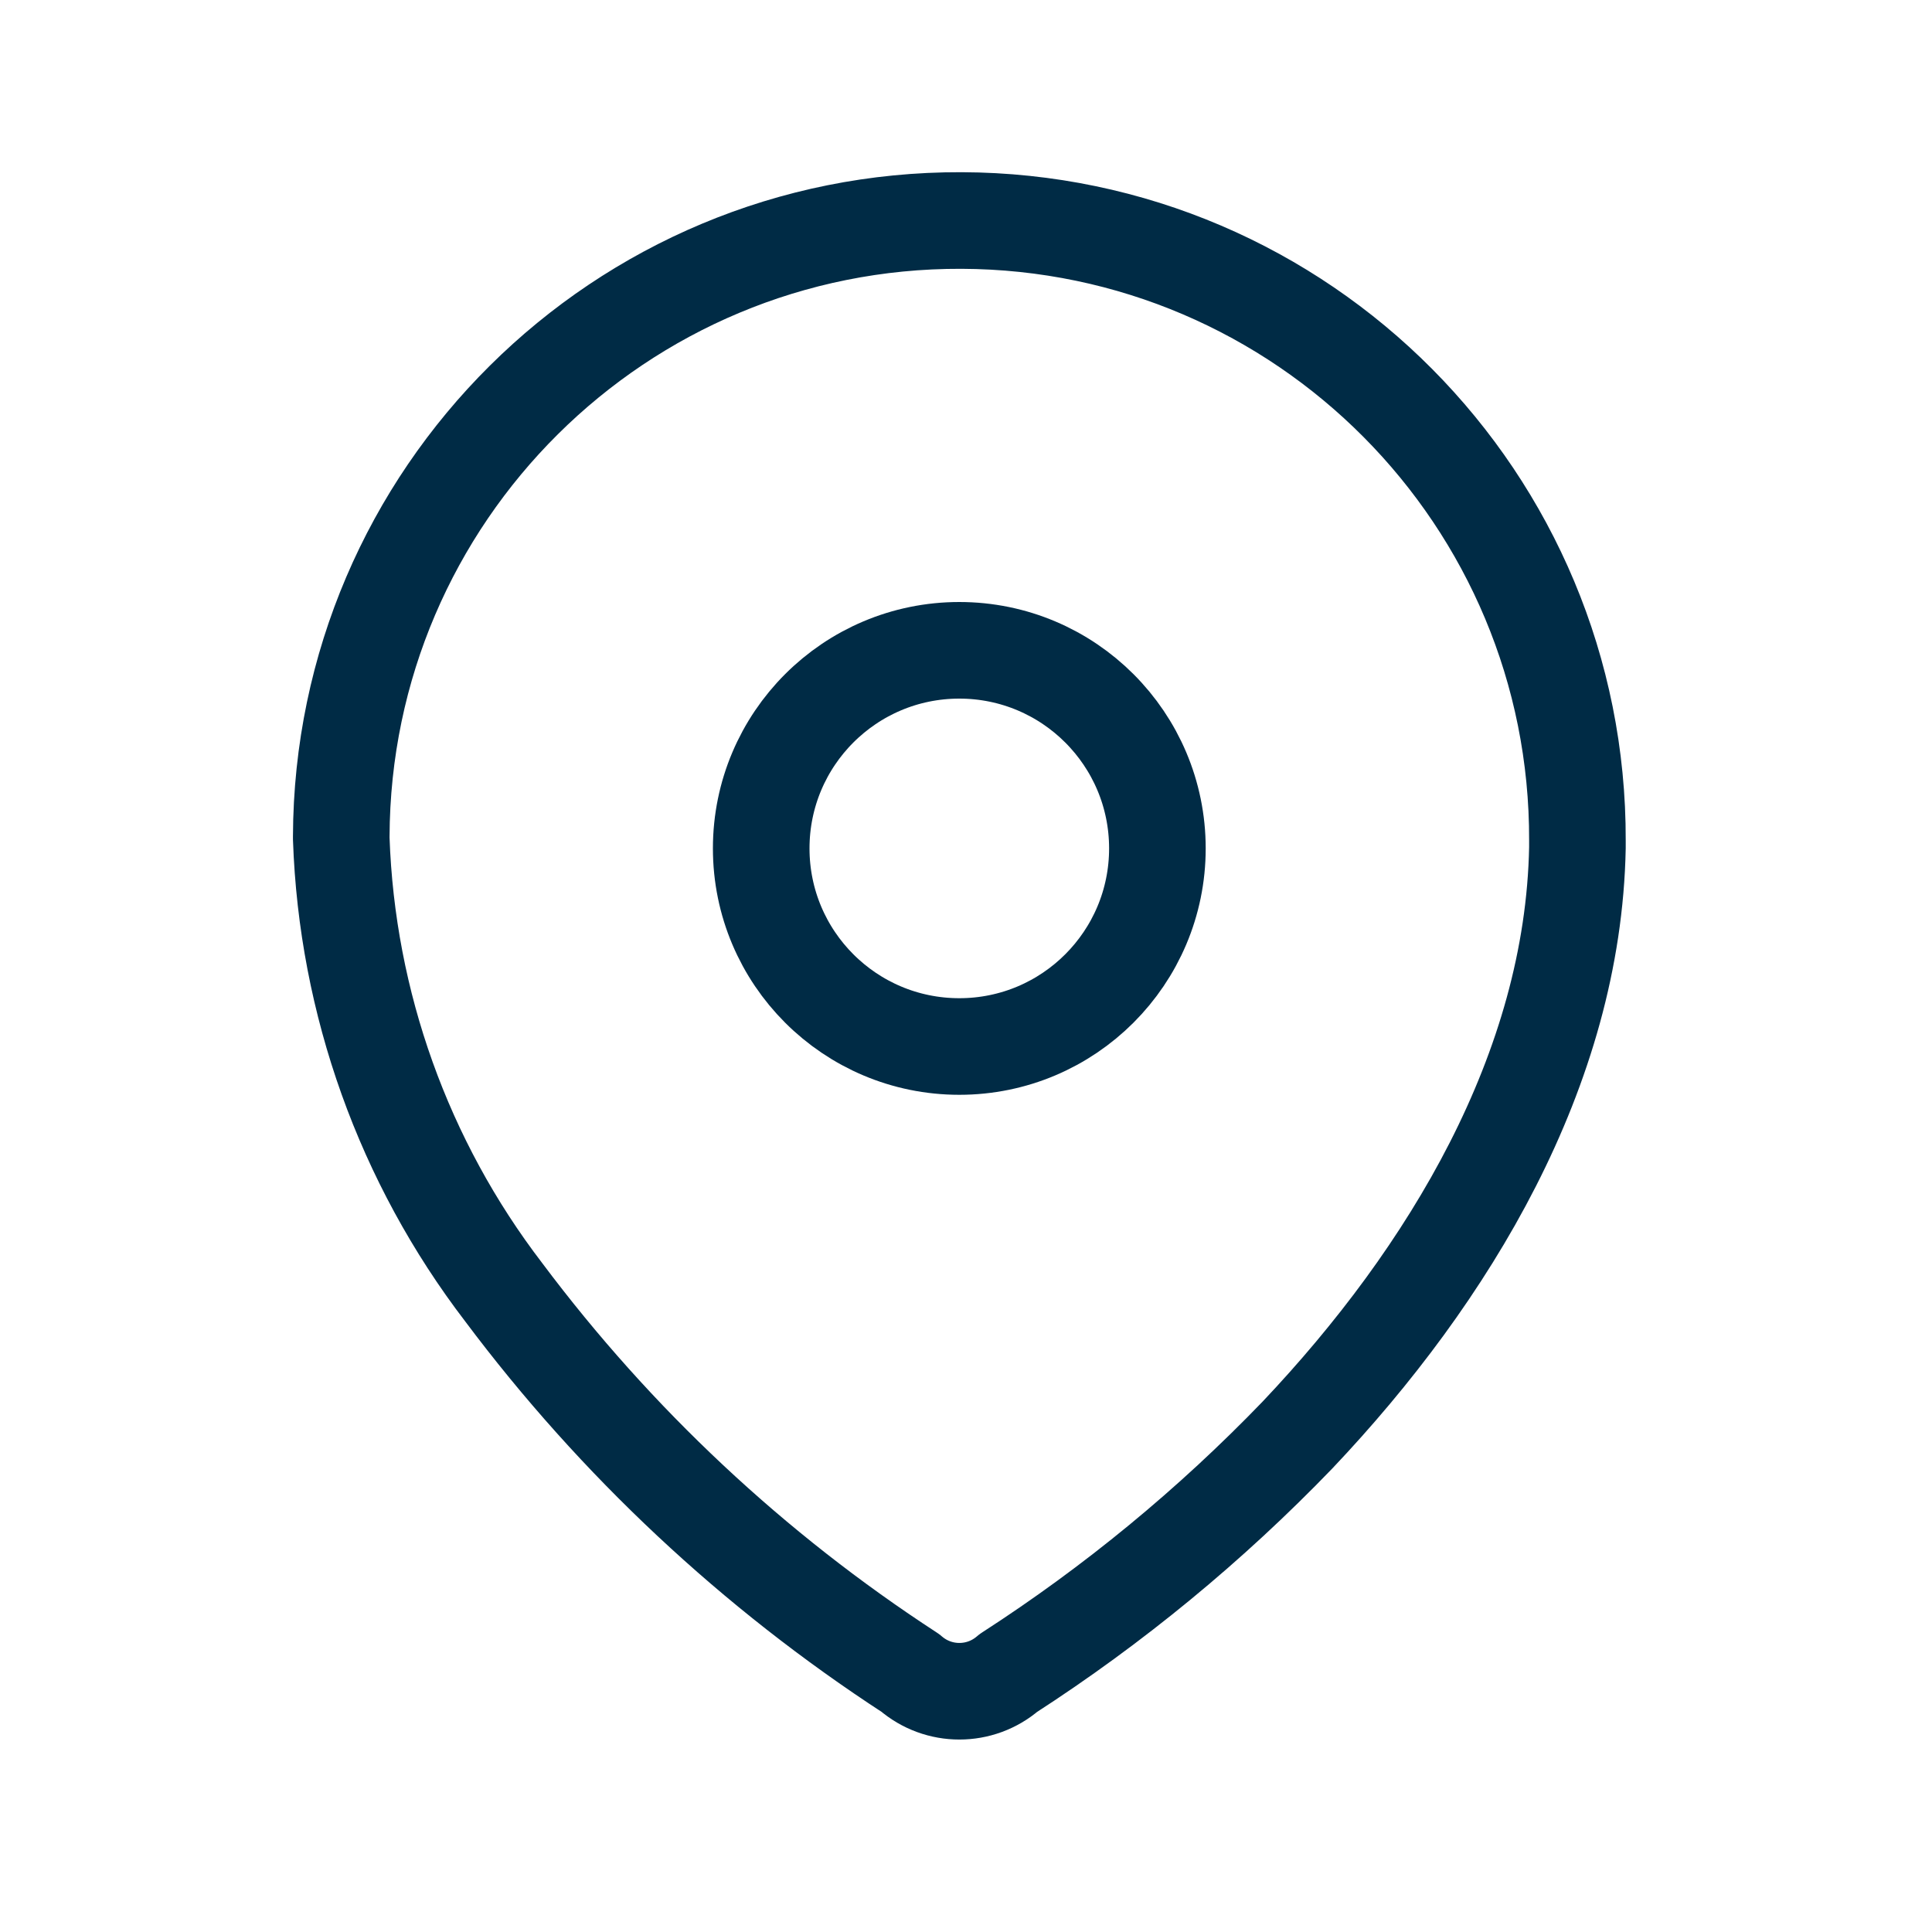
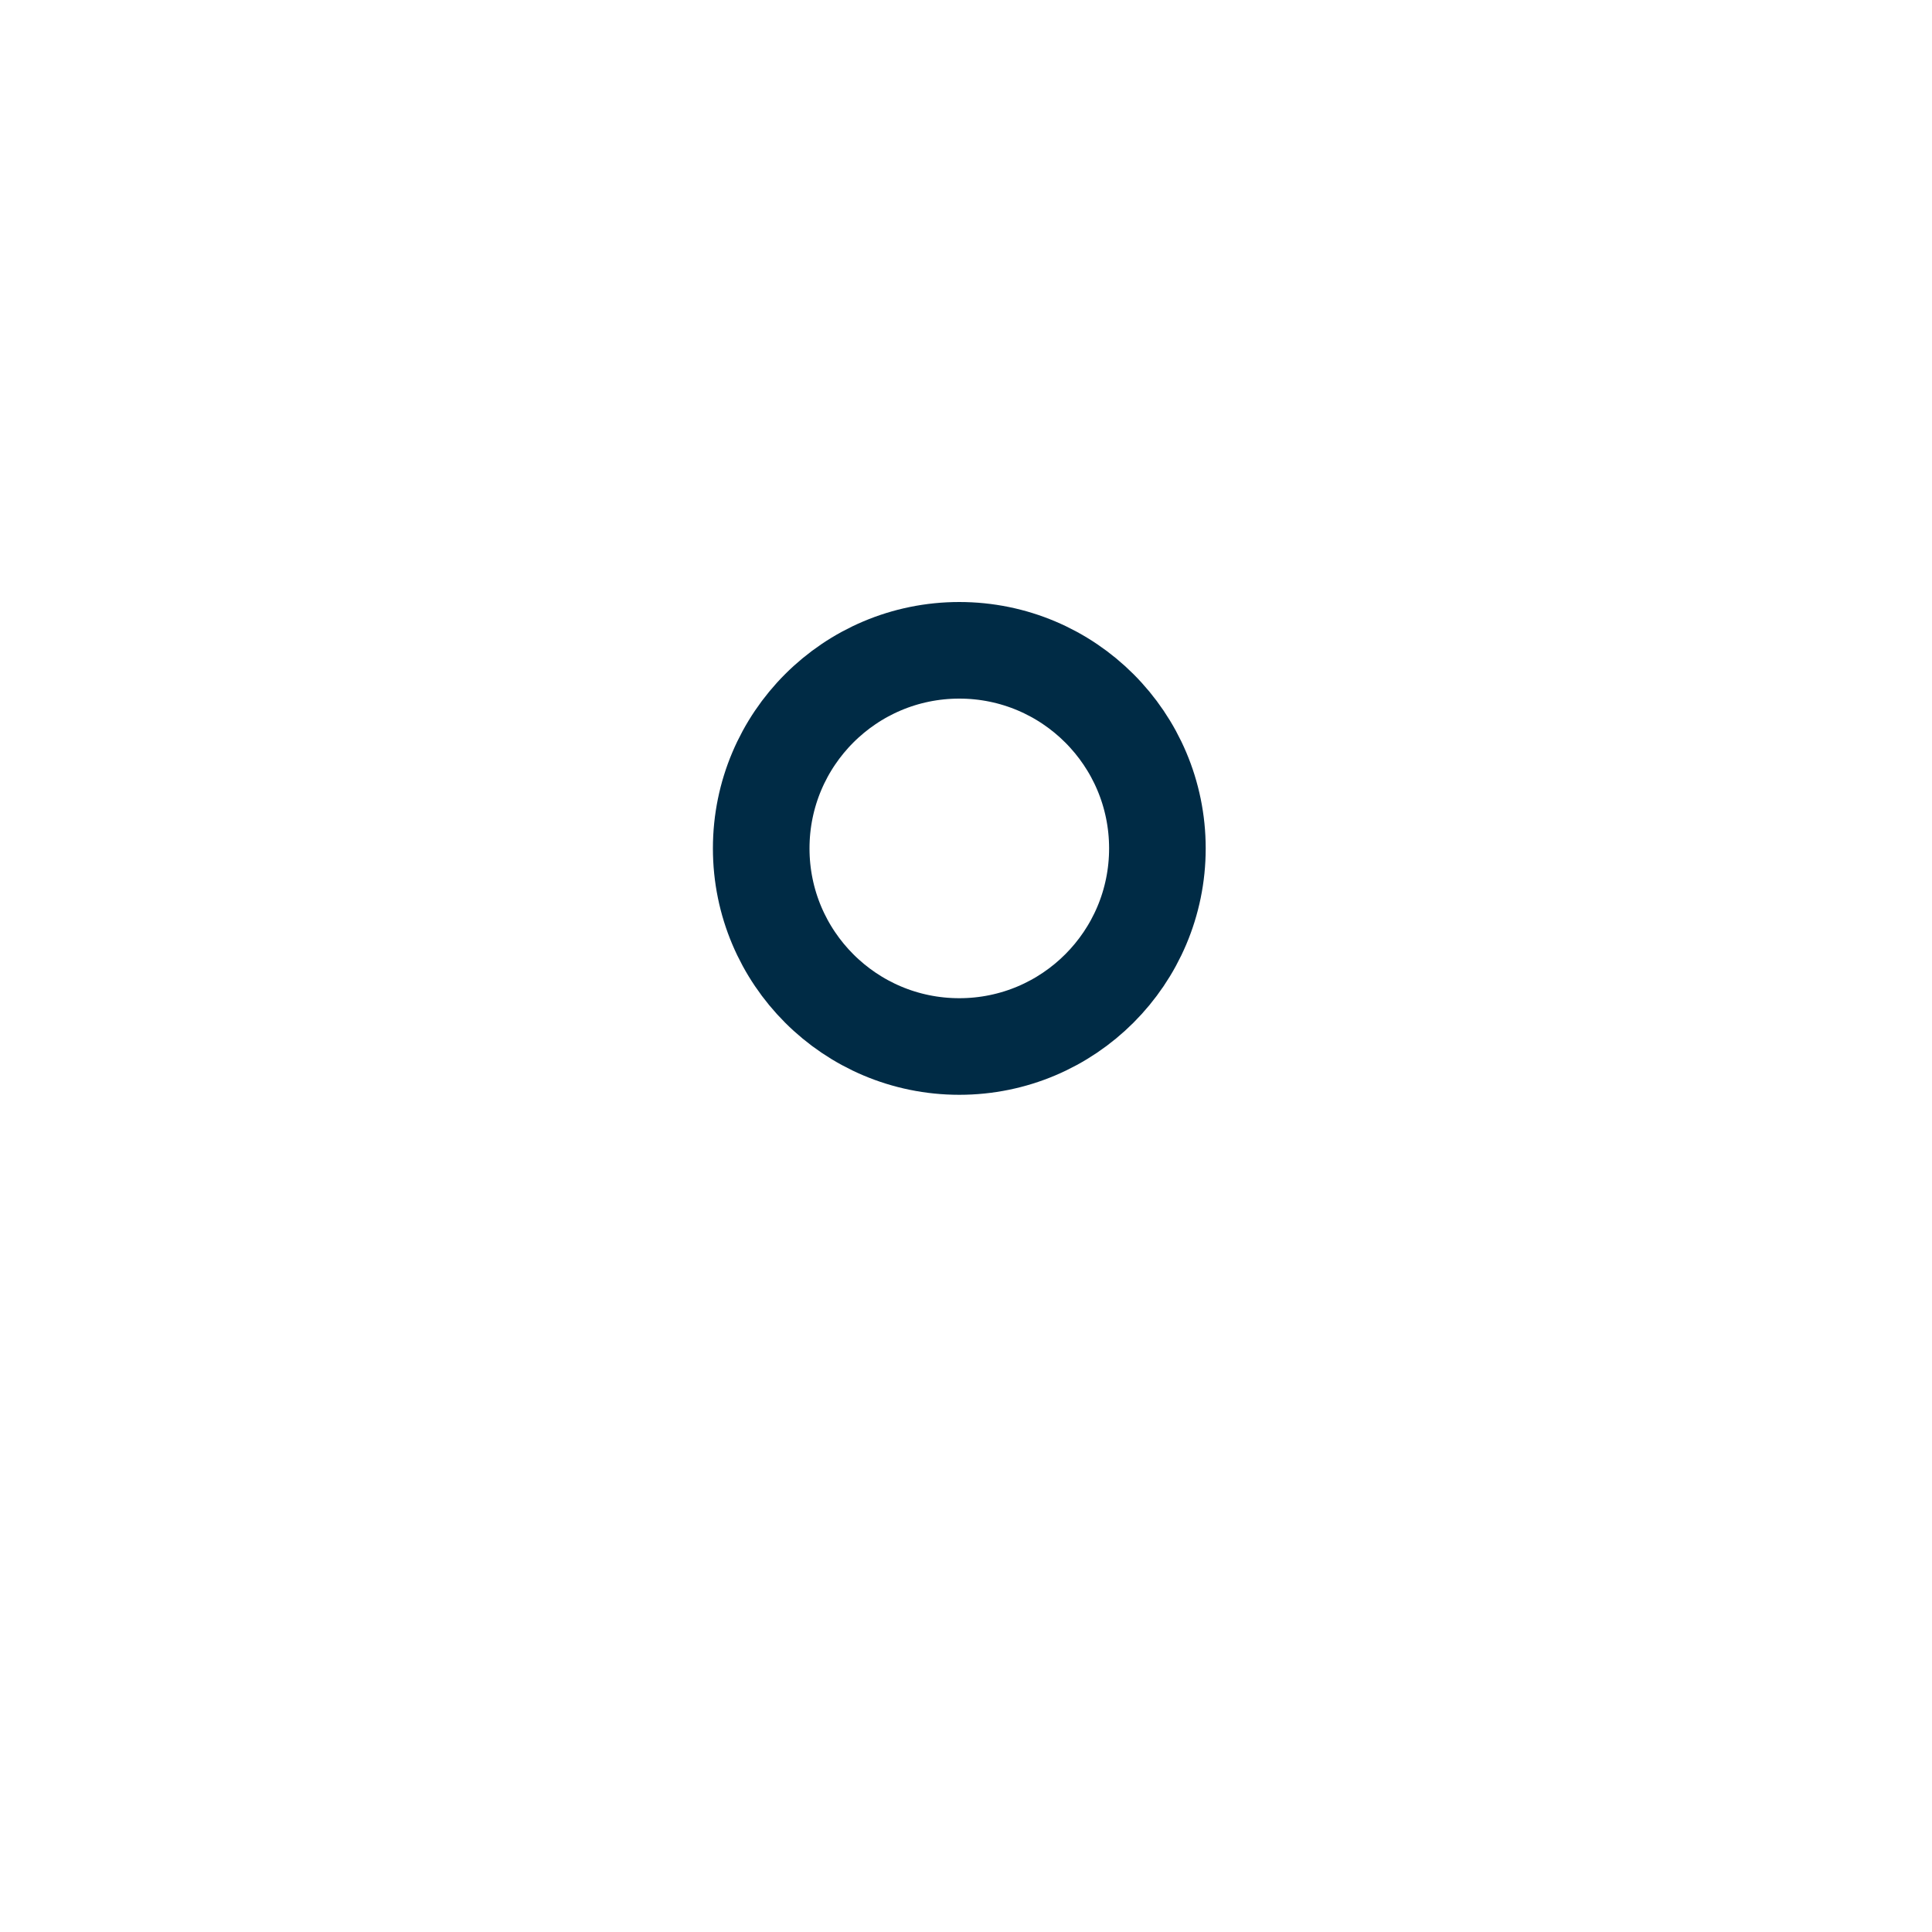
<svg xmlns="http://www.w3.org/2000/svg" width="30" height="30" viewBox="0 0 30 30" fill="none">
-   <path fill-rule="evenodd" clip-rule="evenodd" d="M5.299 12.989C5.317 7.688 9.629 3.406 14.929 3.424C20.23 3.442 24.512 7.754 24.494 13.054V13.163C24.429 16.609 22.505 19.793 20.147 22.283C18.798 23.683 17.291 24.924 15.658 25.978C15.221 26.356 14.573 26.356 14.136 25.978C11.7 24.393 9.562 22.391 7.821 20.065C6.268 18.037 5.387 15.575 5.299 13.022L5.299 12.989Z" stroke="#002B45" stroke-width="1.5" stroke-linecap="round" stroke-linejoin="round" />
  <ellipse cx="14.896" cy="13.174" rx="3.076" ry="3.076" stroke="#002B45" stroke-width="1.5" stroke-linecap="round" stroke-linejoin="round" />
</svg>